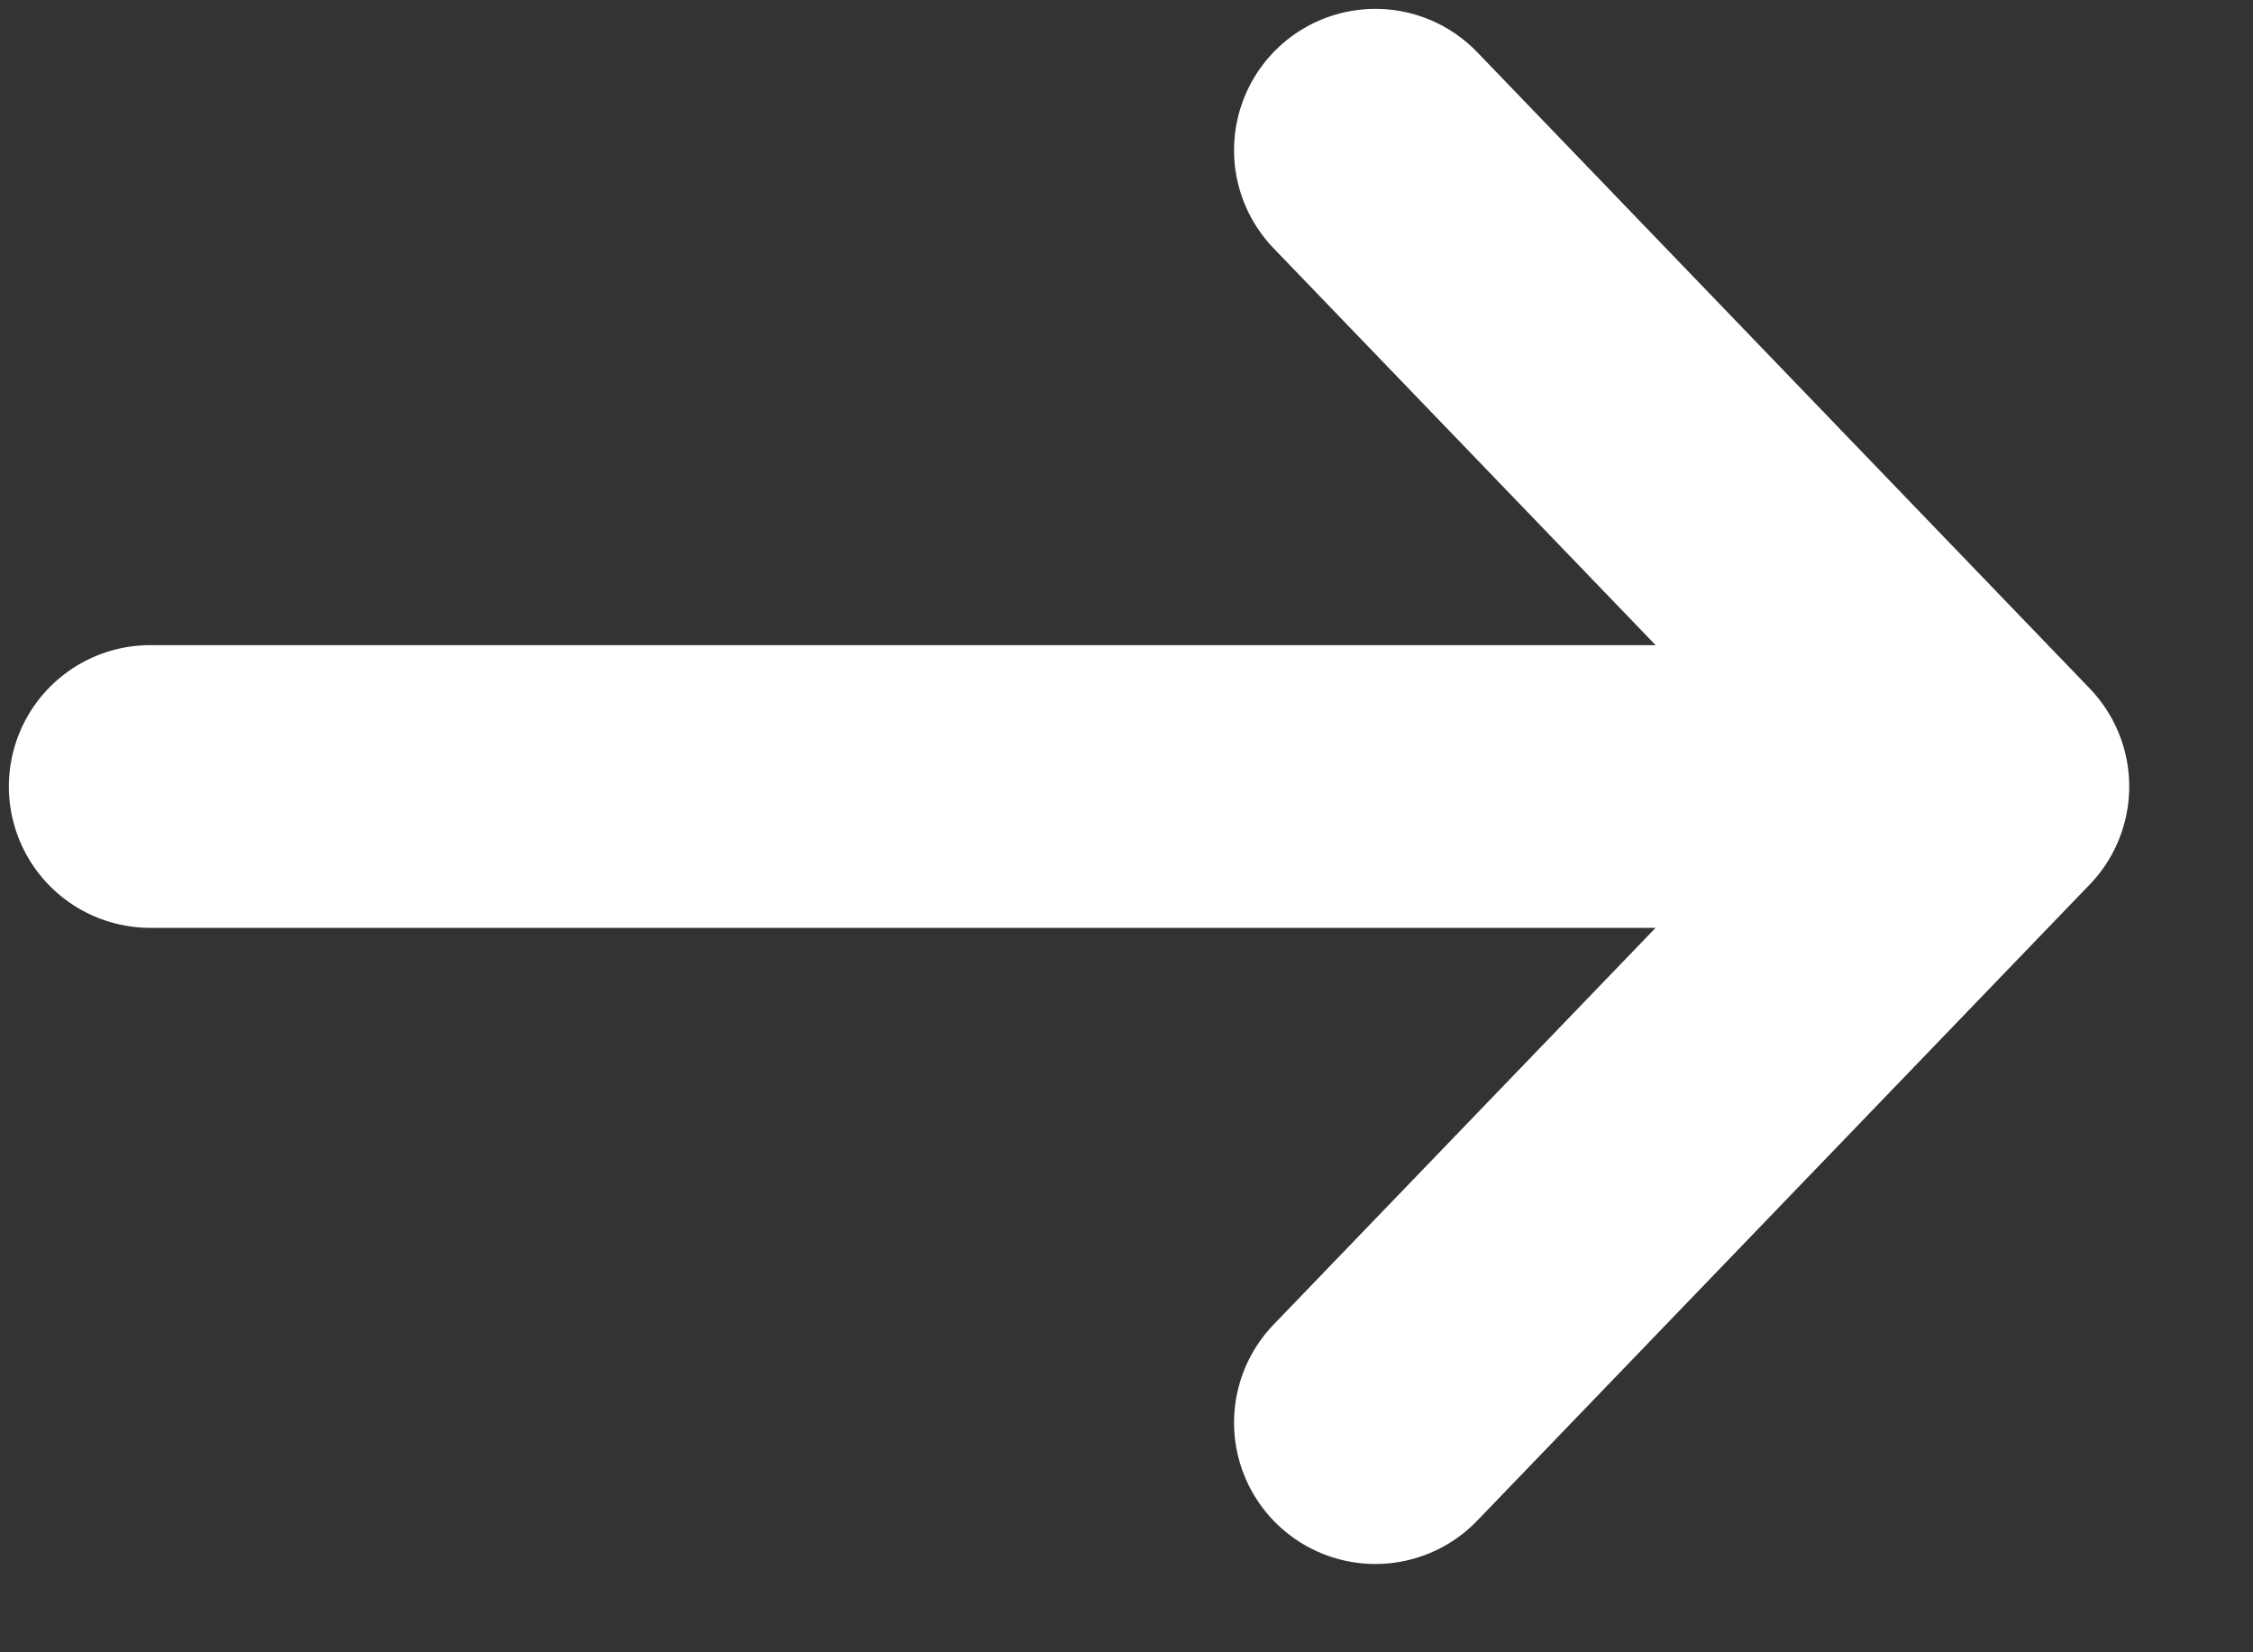
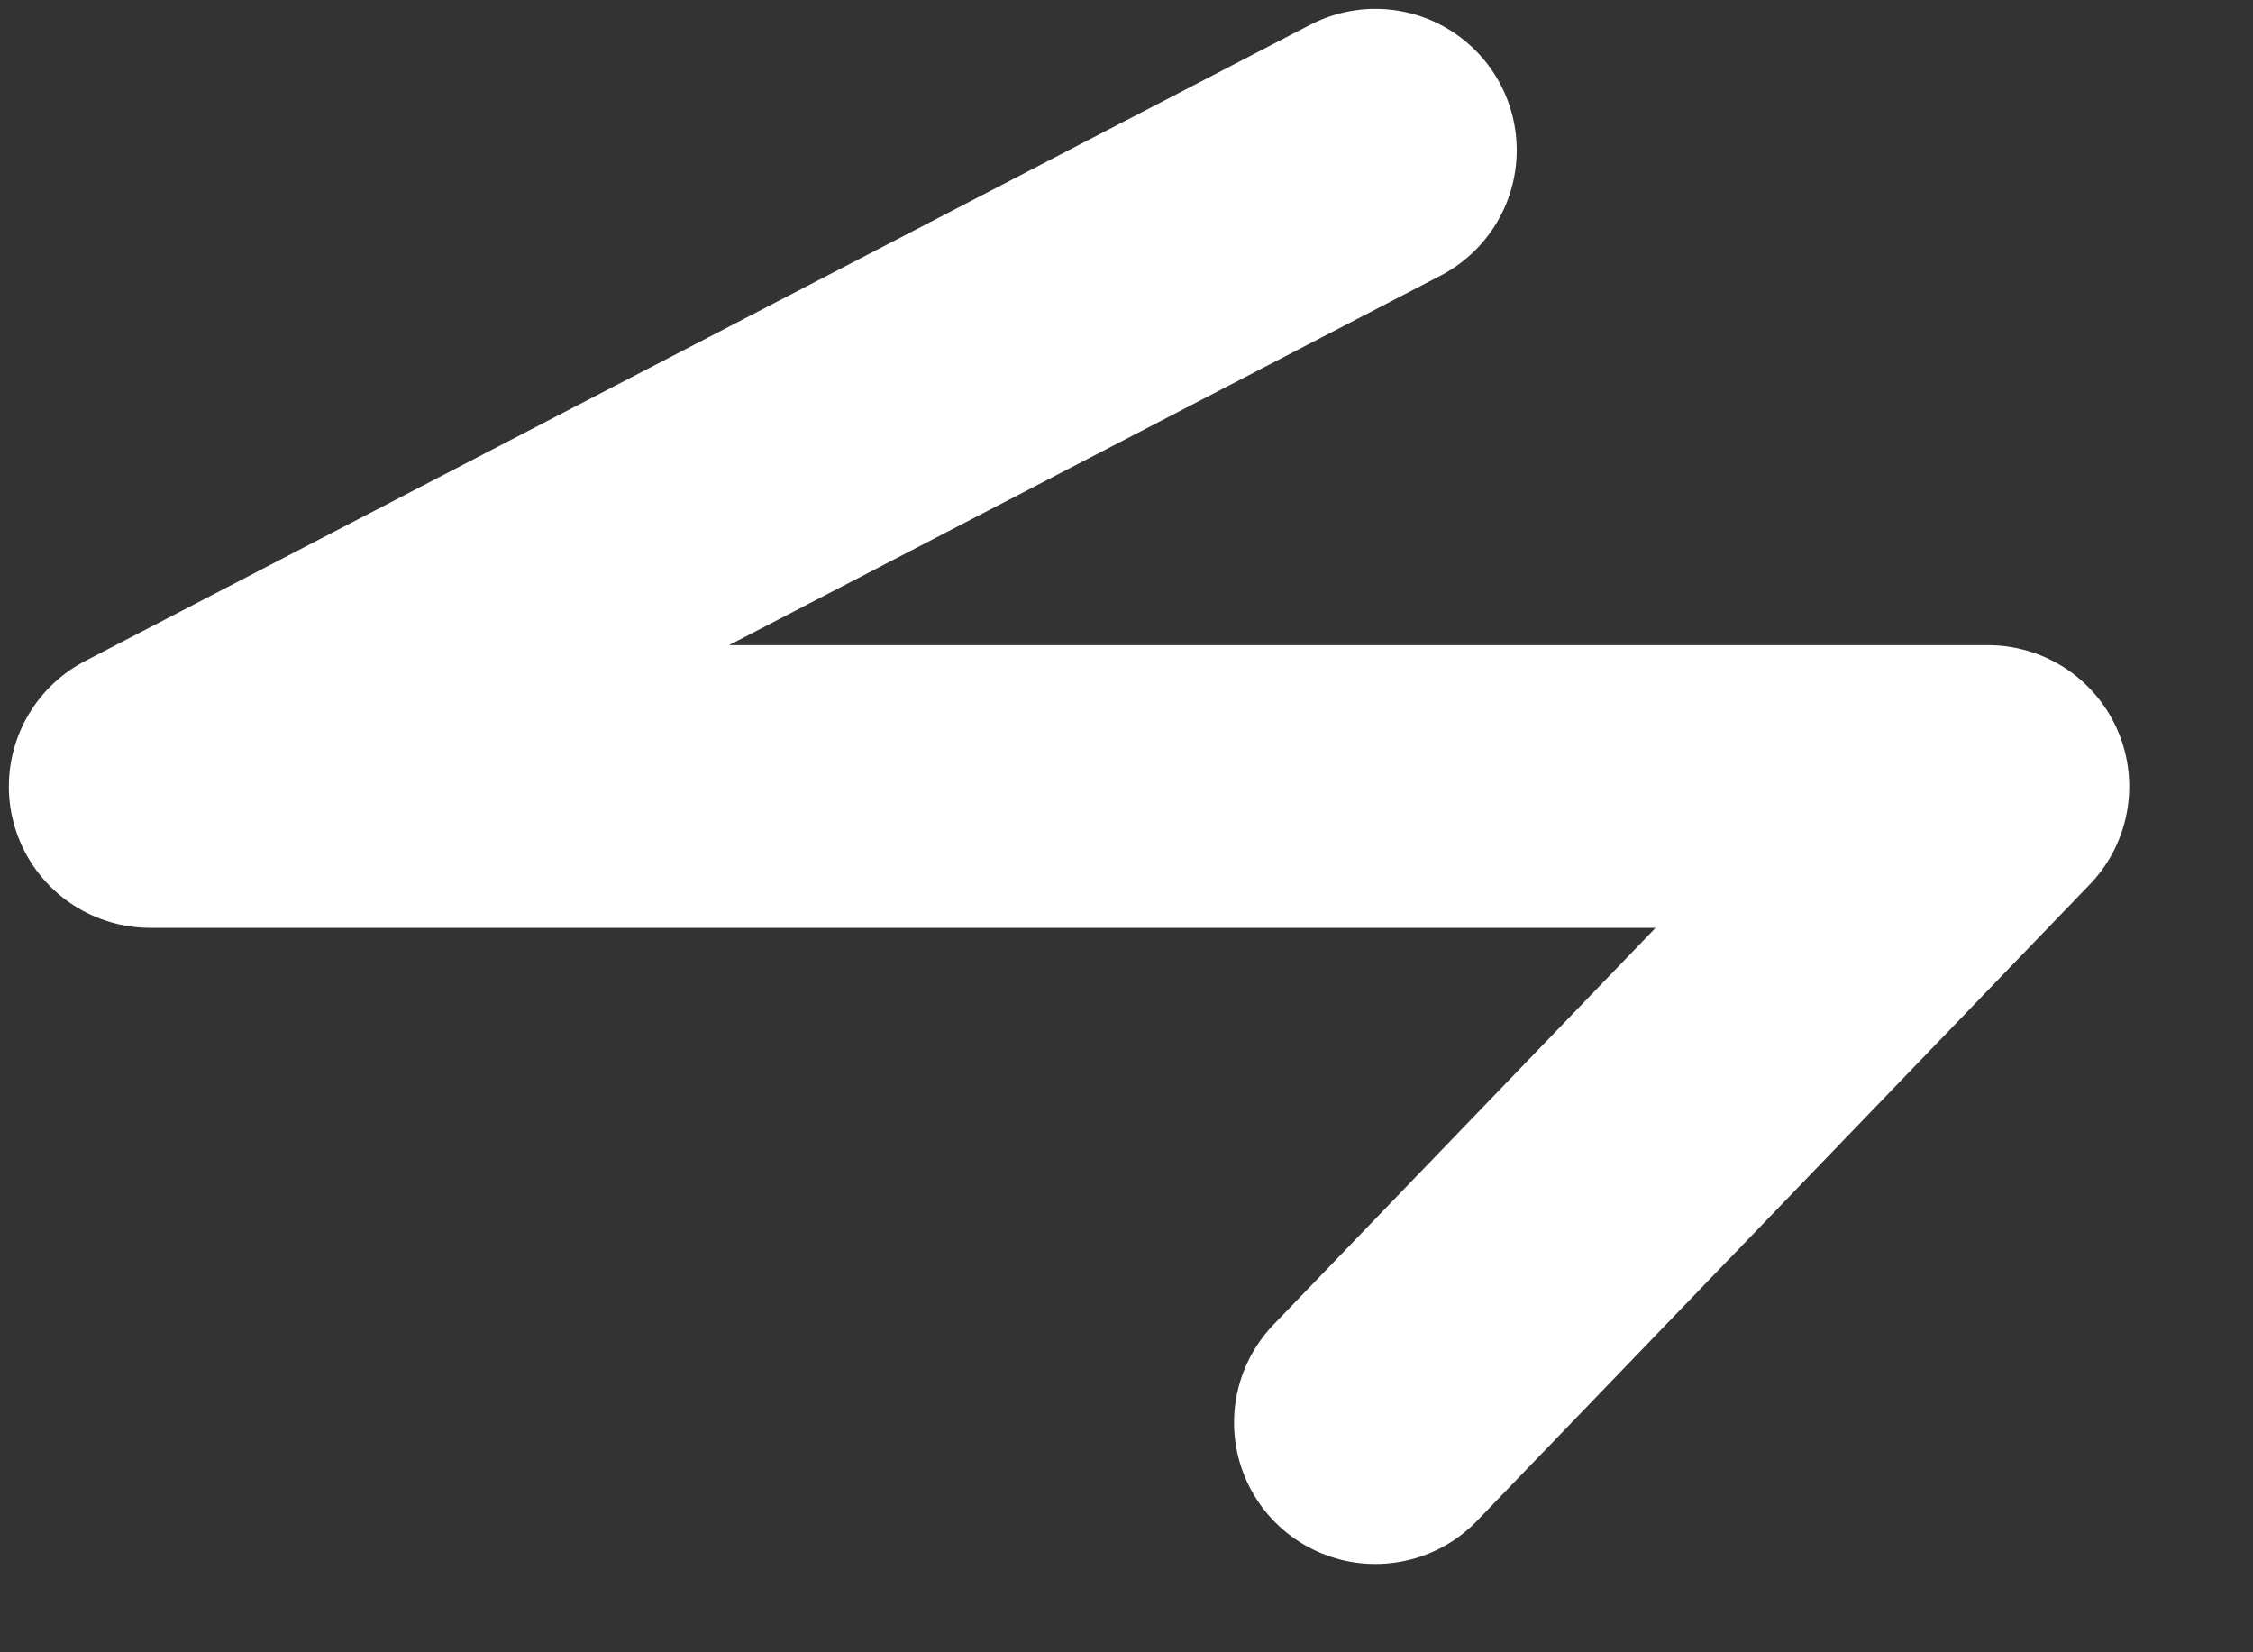
<svg xmlns="http://www.w3.org/2000/svg" width="15" height="11" viewBox="0 0 15 11" fill="none">
  <rect x="0" y="0" width="15" height="11" fill="#333333" stroke="none" />
-   <path d="M13.235 5.236H1M13.235 5.236L9.157 1M13.235 5.236L9.157 9.471" stroke="white" stroke-width="1.882" stroke-linecap="round" stroke-linejoin="round" />
+   <path d="M13.235 5.236H1L9.157 1M13.235 5.236L9.157 9.471" stroke="white" stroke-width="1.882" stroke-linecap="round" stroke-linejoin="round" />
</svg>